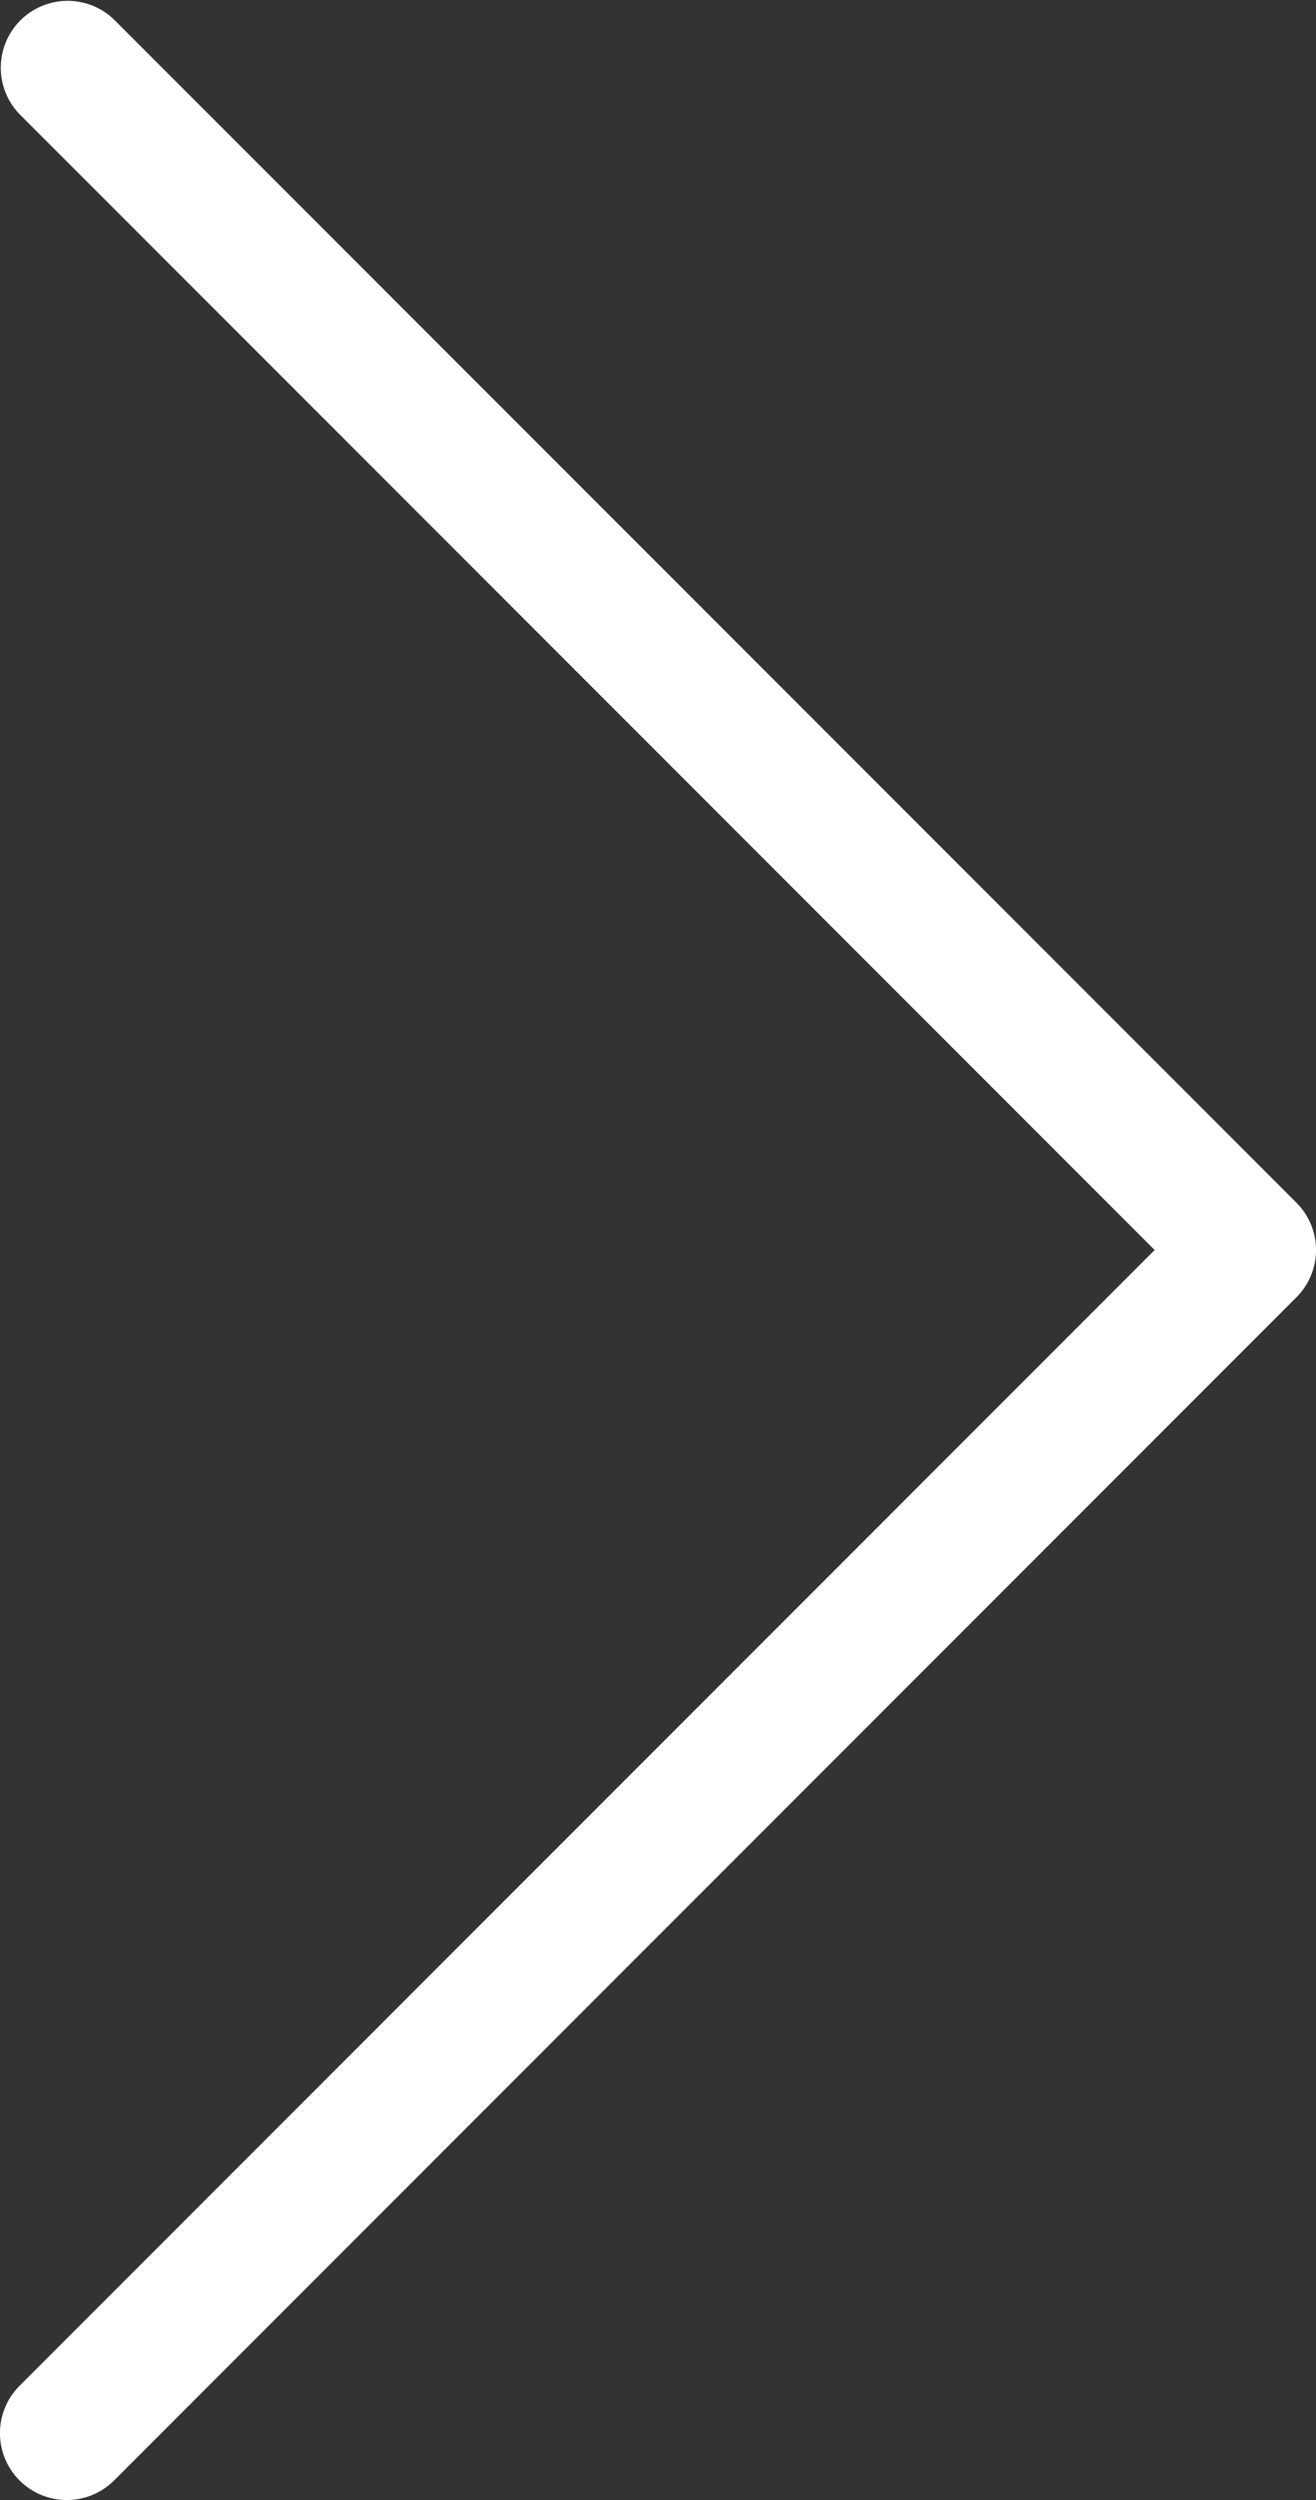
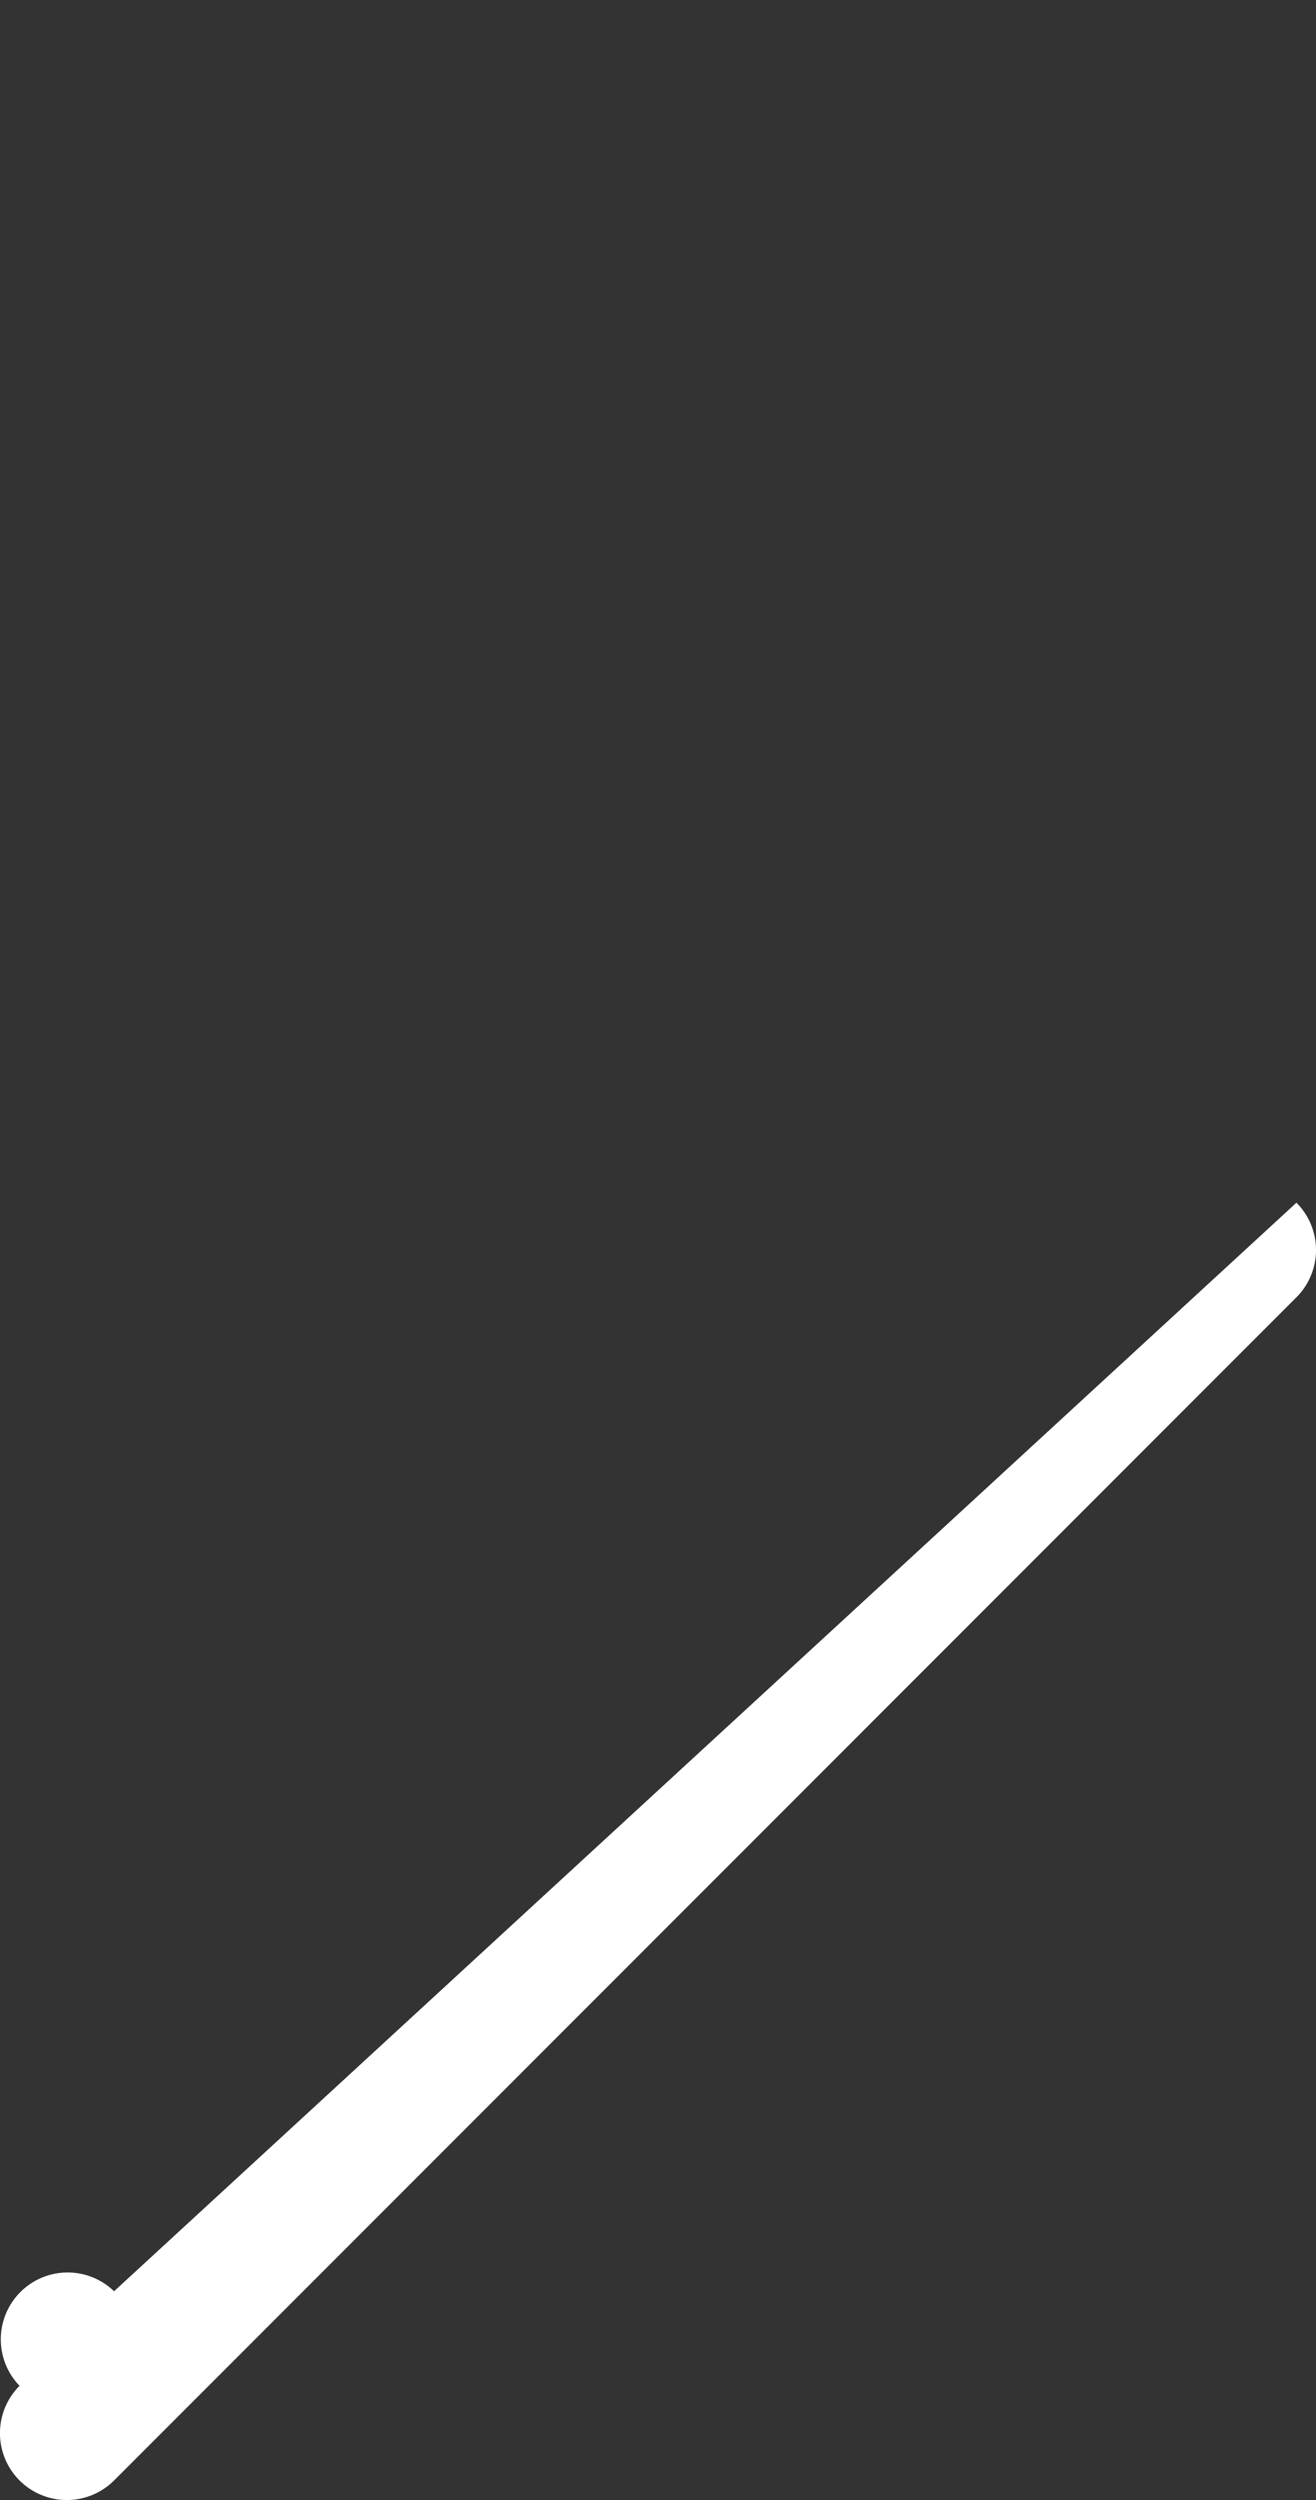
<svg xmlns="http://www.w3.org/2000/svg" width="29.534" height="56.067" viewBox="0 0 29.534 56.067">
  <rect x="0" y="0" width="29.534" height="56.067" fill="#333333" stroke="none" />
-   <path d="M13.5,63.568a1.5,1.5,0,0,1-1.061-2.561L37.913,35.534,12.439,10.061a1.5,1.5,0,0,1,2.121-2.121L41.095,34.473a1.5,1.5,0,0,1,0,2.121L14.561,63.128A1.5,1.5,0,0,1,13.5,63.568Z" transform="translate(-12 -7.5)" fill="#fff" />
+   <path d="M13.5,63.568a1.5,1.5,0,0,1-1.061-2.561a1.5,1.5,0,0,1,2.121-2.121L41.095,34.473a1.5,1.5,0,0,1,0,2.121L14.561,63.128A1.5,1.5,0,0,1,13.5,63.568Z" transform="translate(-12 -7.5)" fill="#fff" />
</svg>